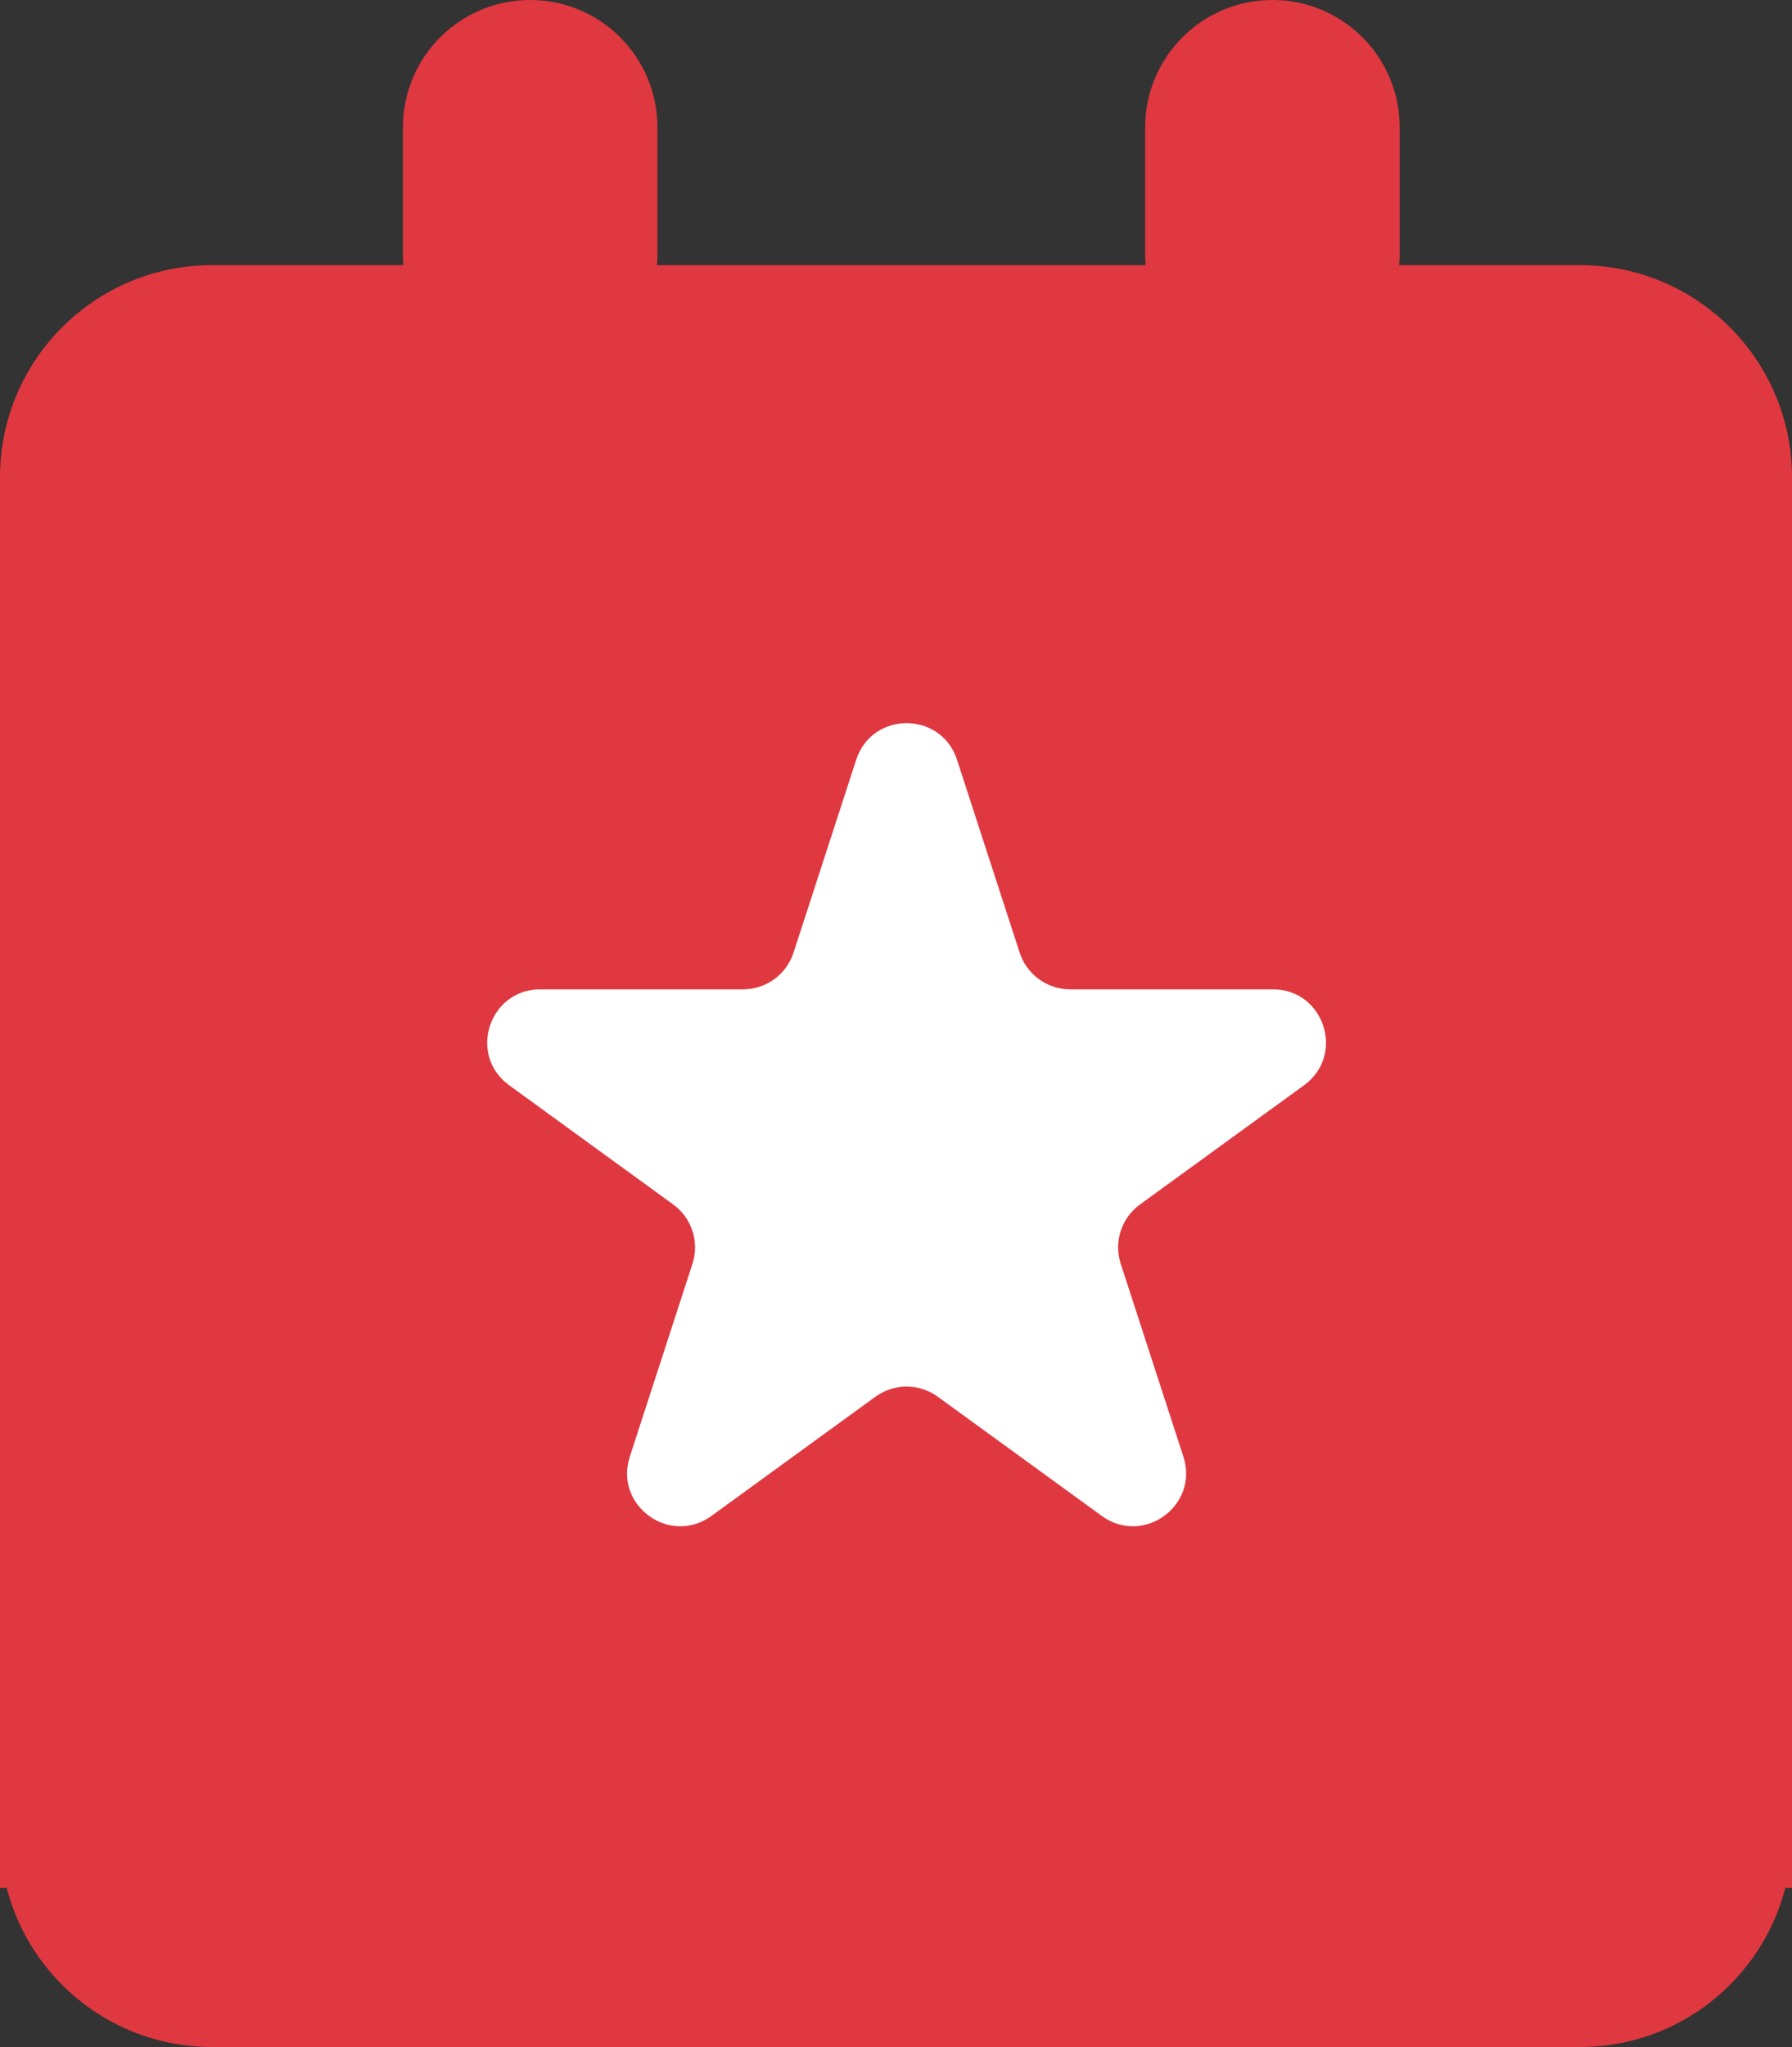
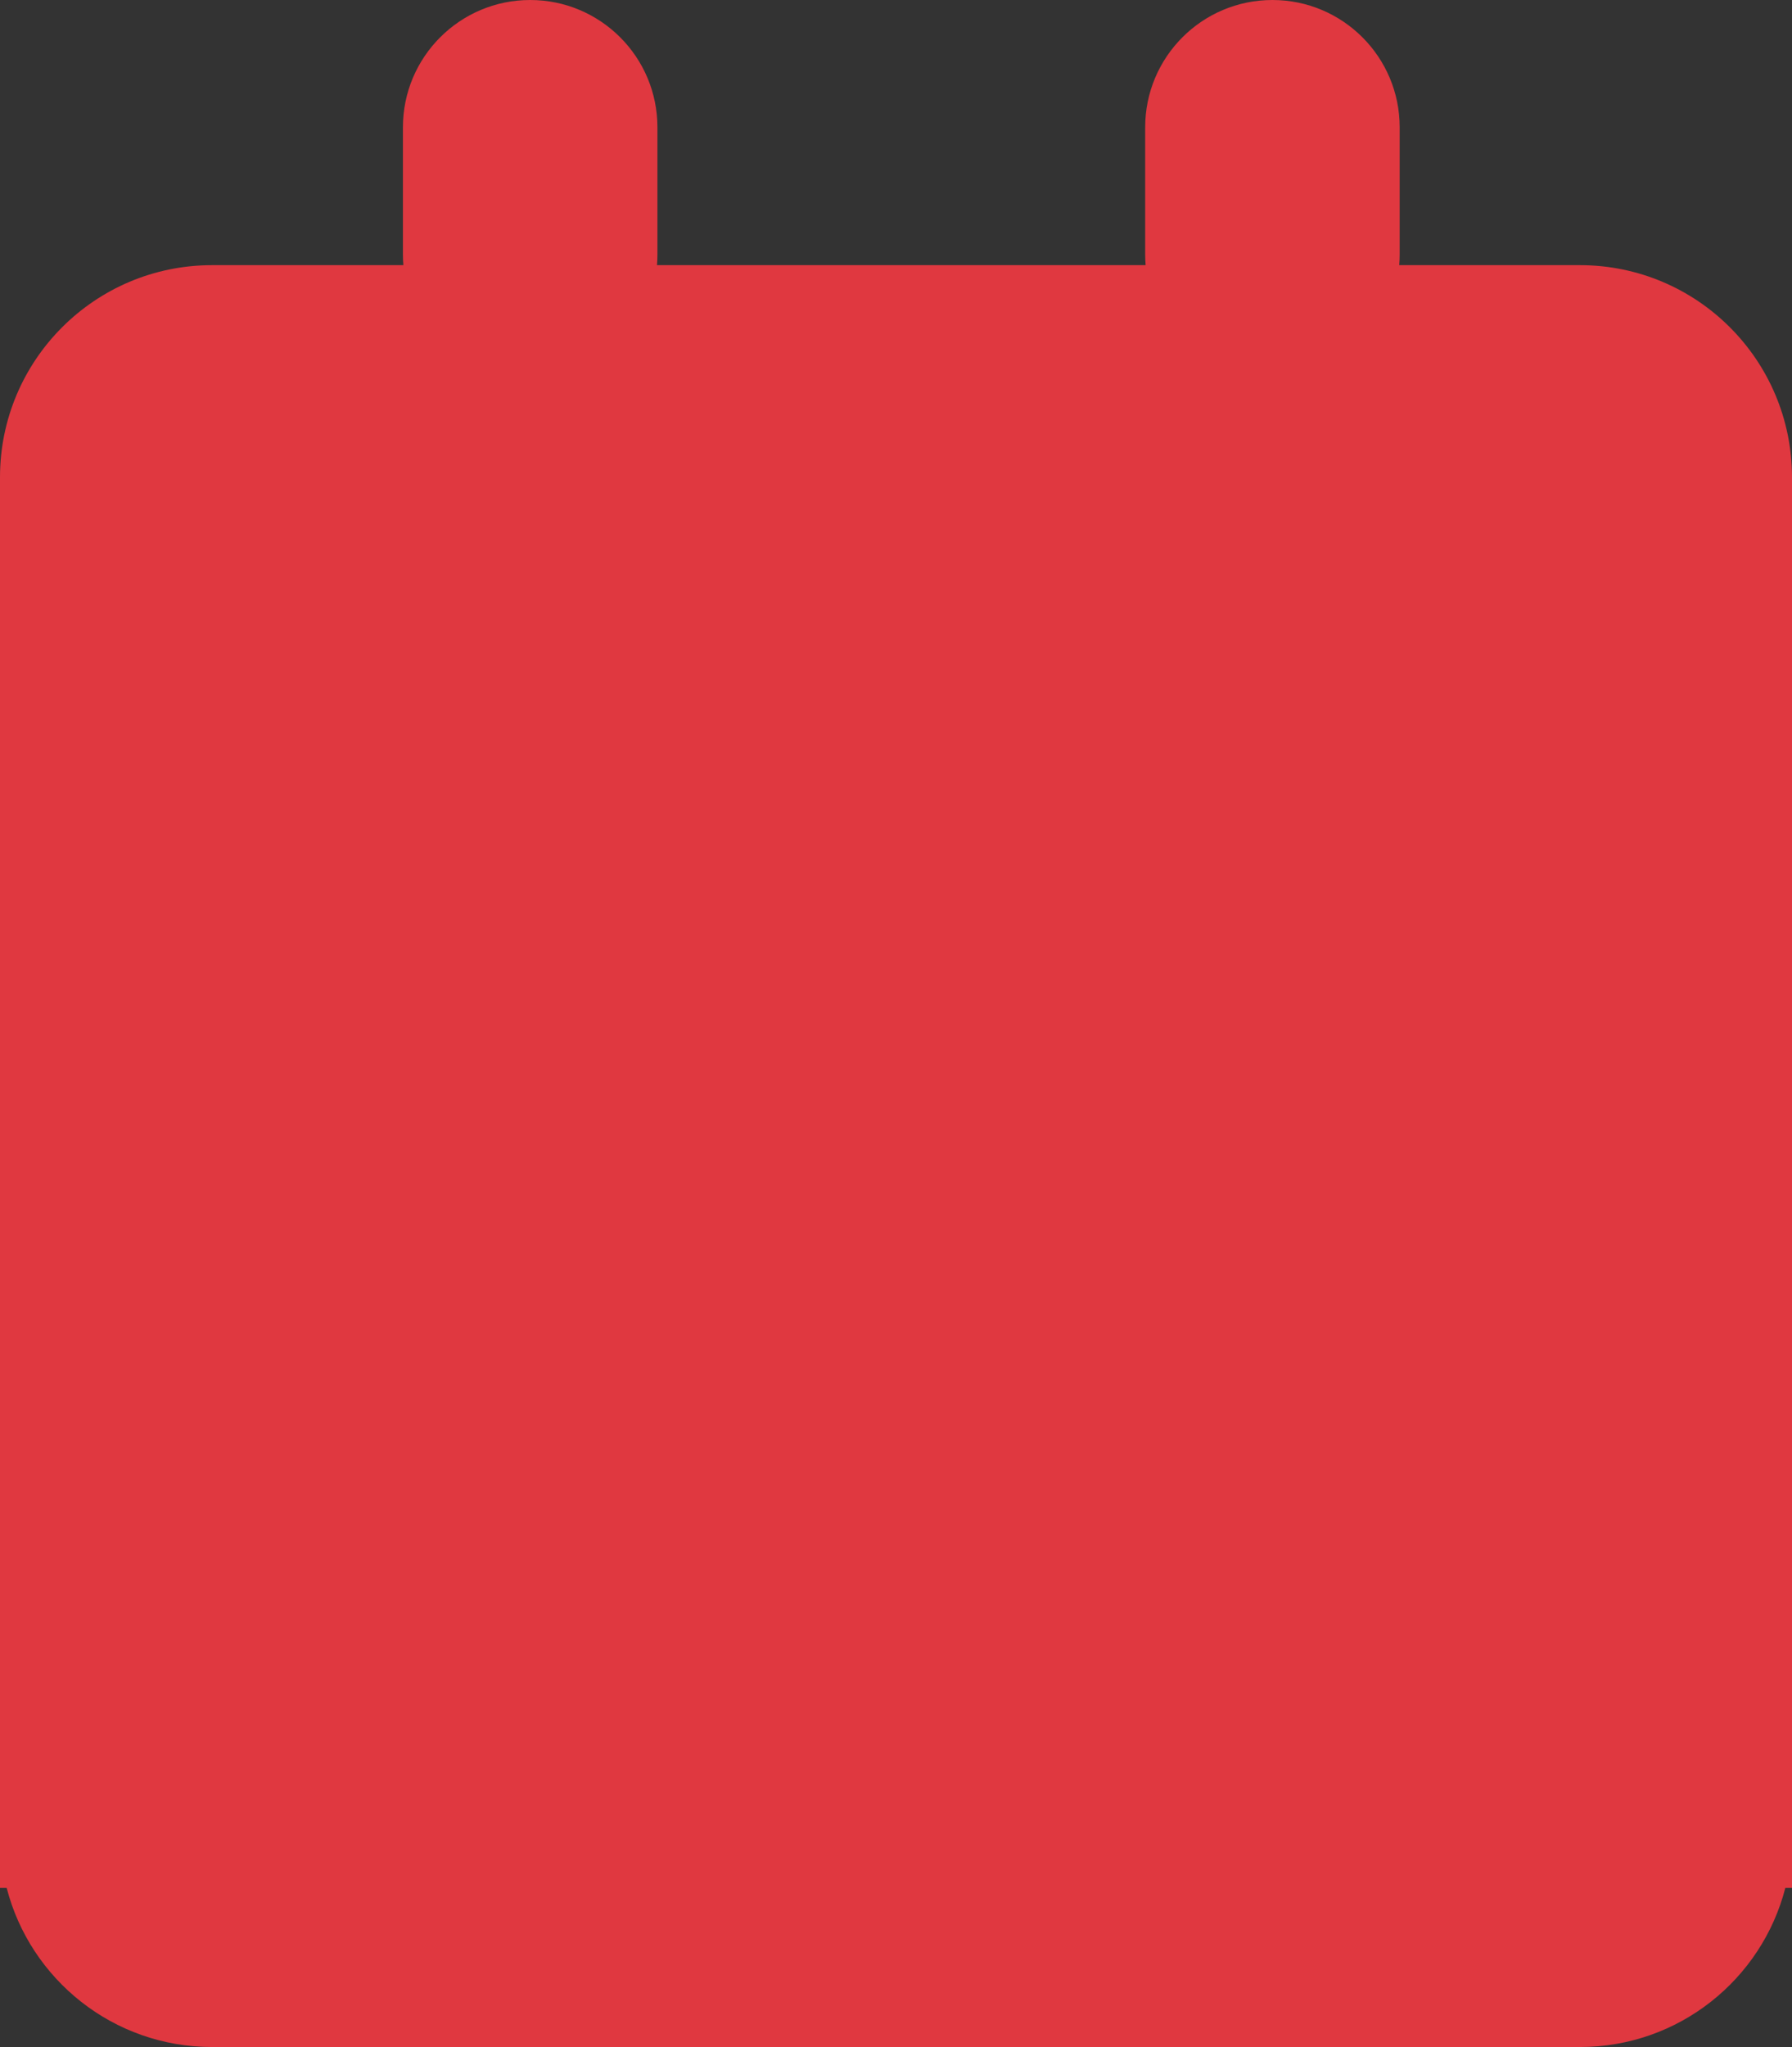
<svg xmlns="http://www.w3.org/2000/svg" width="169" height="193" viewBox="0 0 169 193" fill="none">
  <rect x="0" y="0" width="169" height="193" fill="#333333" stroke="none" />
  <path d="M38 12C38 5.373 43.373 0 50 0C56.627 0 62 5.373 62 12V24C62 24.337 61.986 24.67 61.959 25H108.041C108.014 24.67 108 24.337 108 24V12C108 5.373 113.373 0 120 0C126.627 0 132 5.373 132 12V24C132 24.337 131.986 24.67 131.959 25H149C160.046 25 169 33.954 169 45V178H168.37C166.15 186.626 158.319 193 149 193H20C10.681 193 2.85 186.626 0.63 178H0V45C0 33.954 8.954 25 20 25H38.041C38.014 24.67 38 24.337 38 24V12Z" fill="#E03840" />
-   <rect x="28" y="26" width="114" height="167" fill="#E03840" />
-   <path d="M80.745 71.635C82.242 67.029 88.758 67.029 90.255 71.635L96.164 89.822C96.834 91.882 98.754 93.277 100.92 93.277H120.042C124.886 93.277 126.9 99.475 122.981 102.322L107.511 113.562C105.758 114.835 105.025 117.092 105.694 119.152L111.603 137.338C113.1 141.945 107.828 145.775 103.909 142.928L88.439 131.688C86.686 130.415 84.314 130.415 82.561 131.688L67.091 142.928C63.172 145.775 57.9 141.945 59.397 137.338L65.306 119.152C65.975 117.092 65.242 114.835 63.489 113.562L48.019 102.322C44.1 99.475 46.114 93.277 50.958 93.277H70.08C72.246 93.277 74.166 91.882 74.836 89.822L80.745 71.635Z" fill="white" />
</svg>